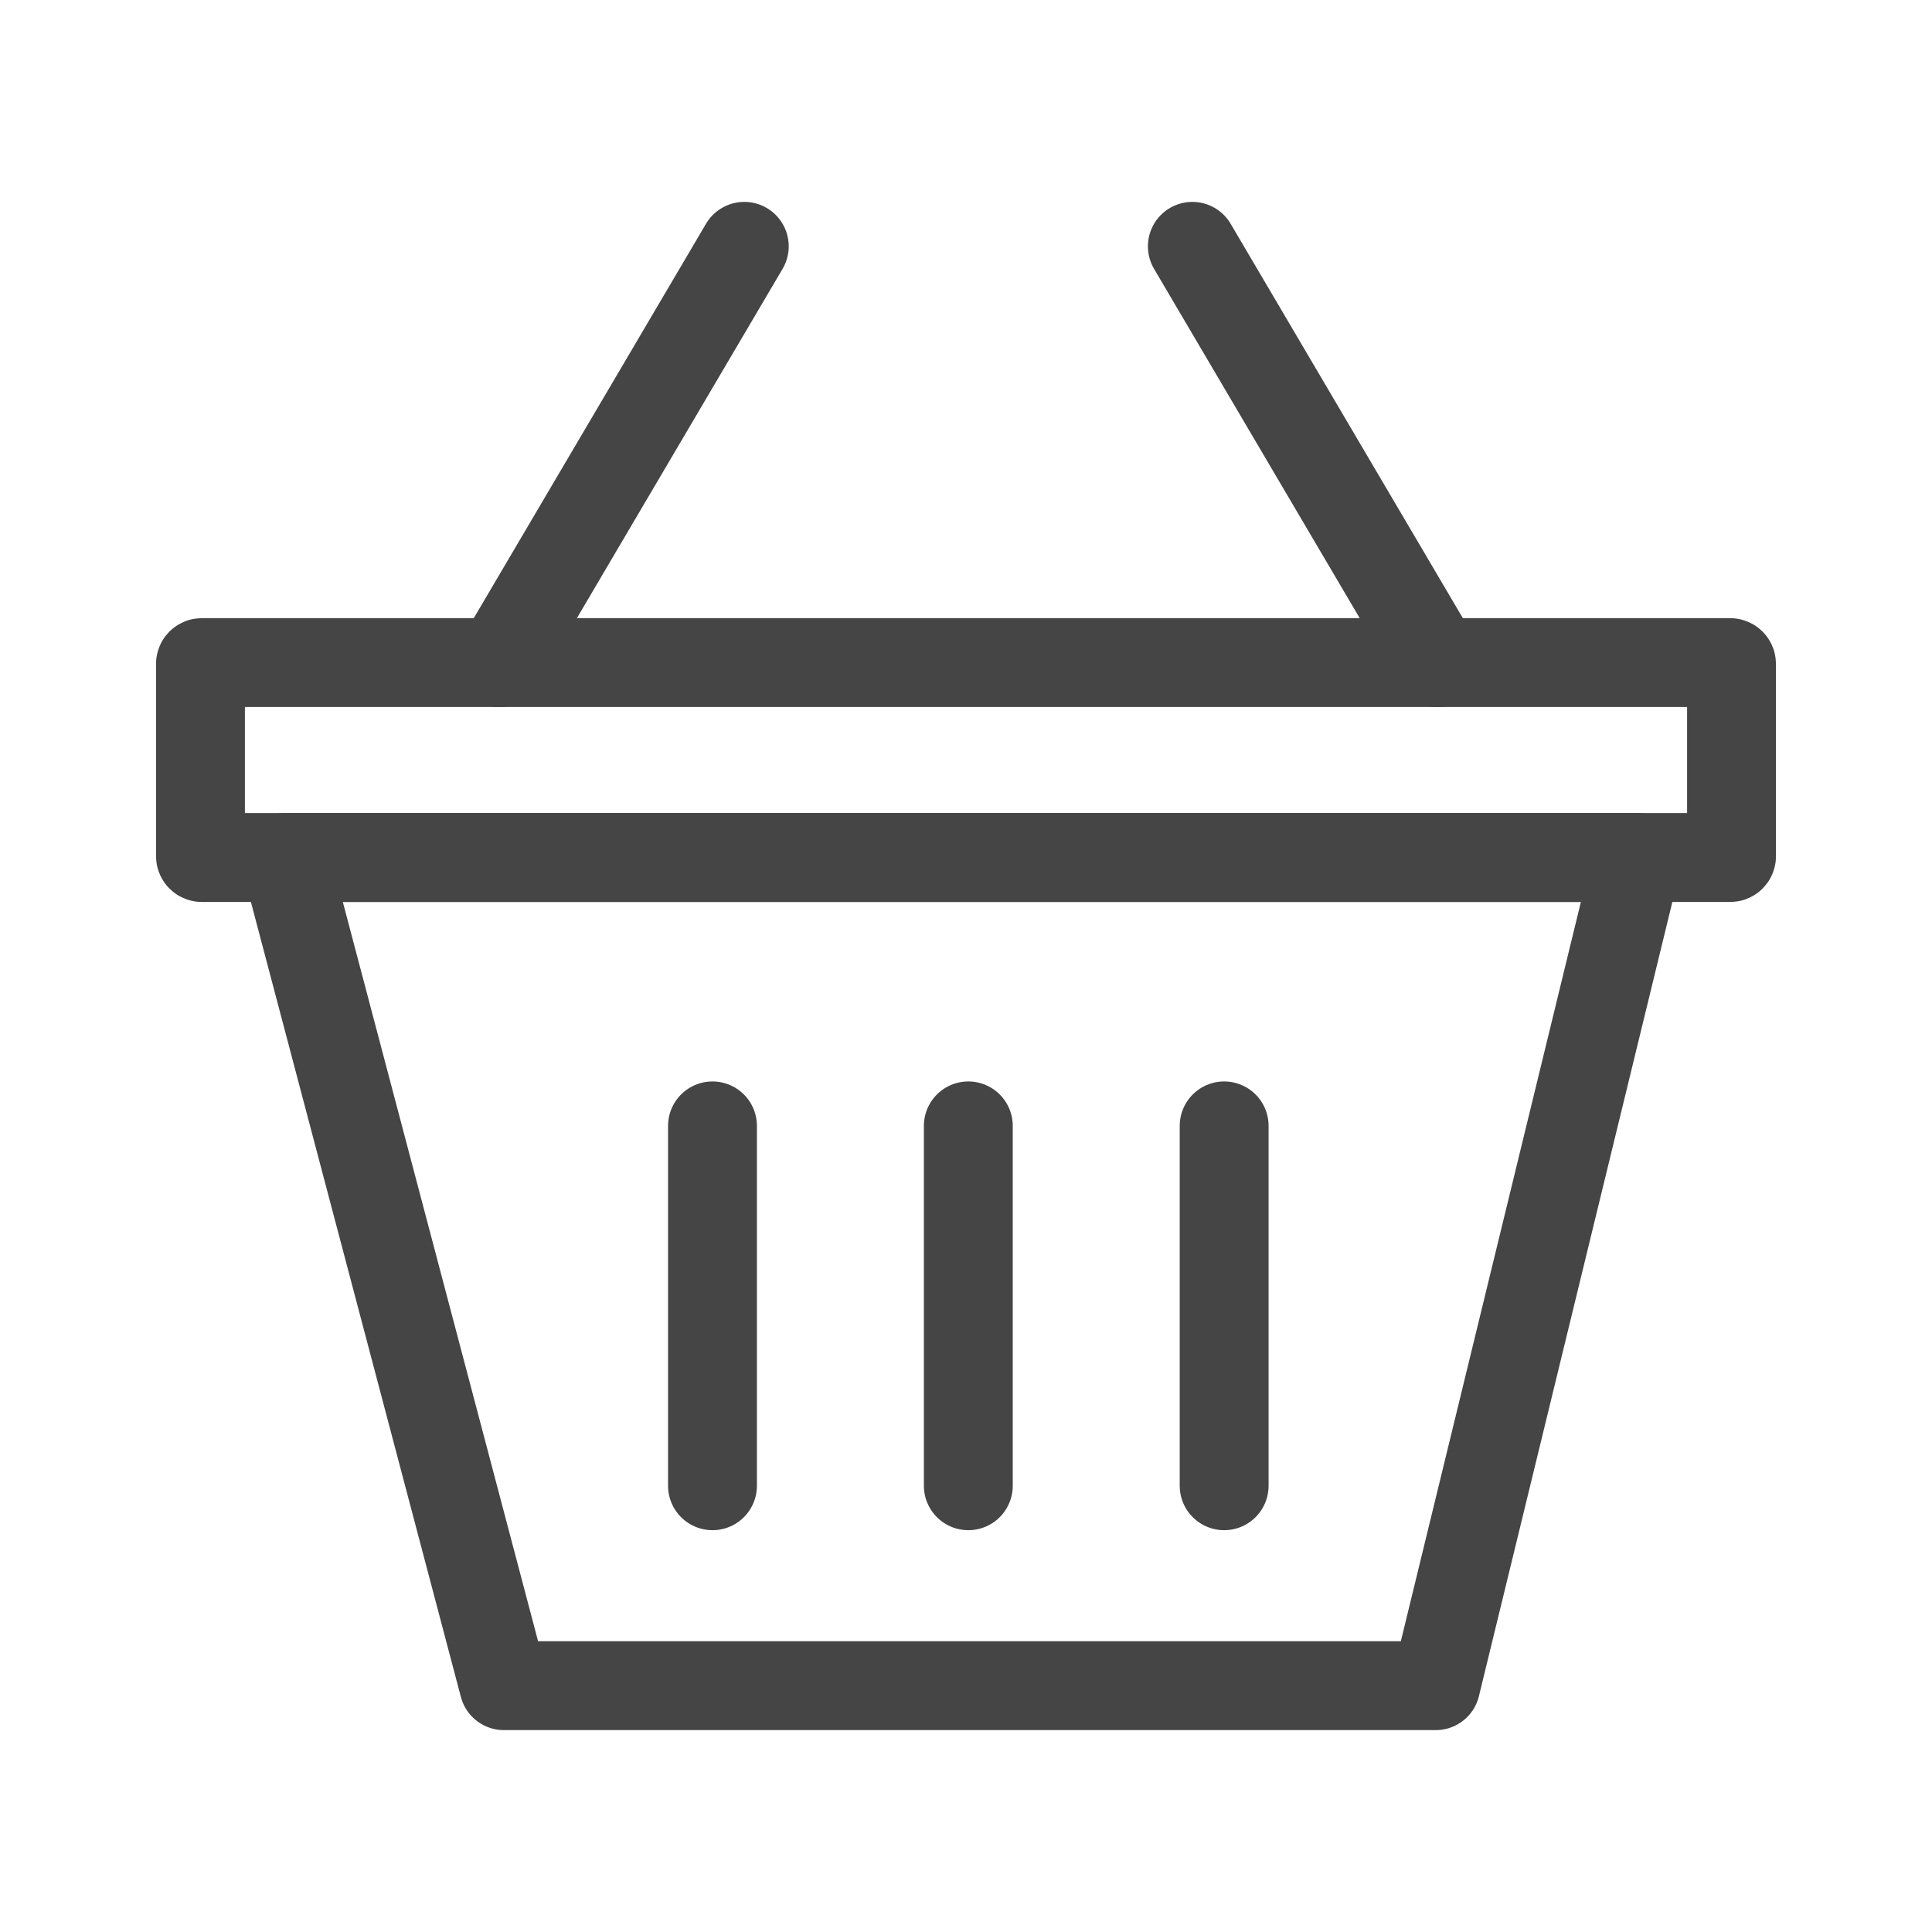
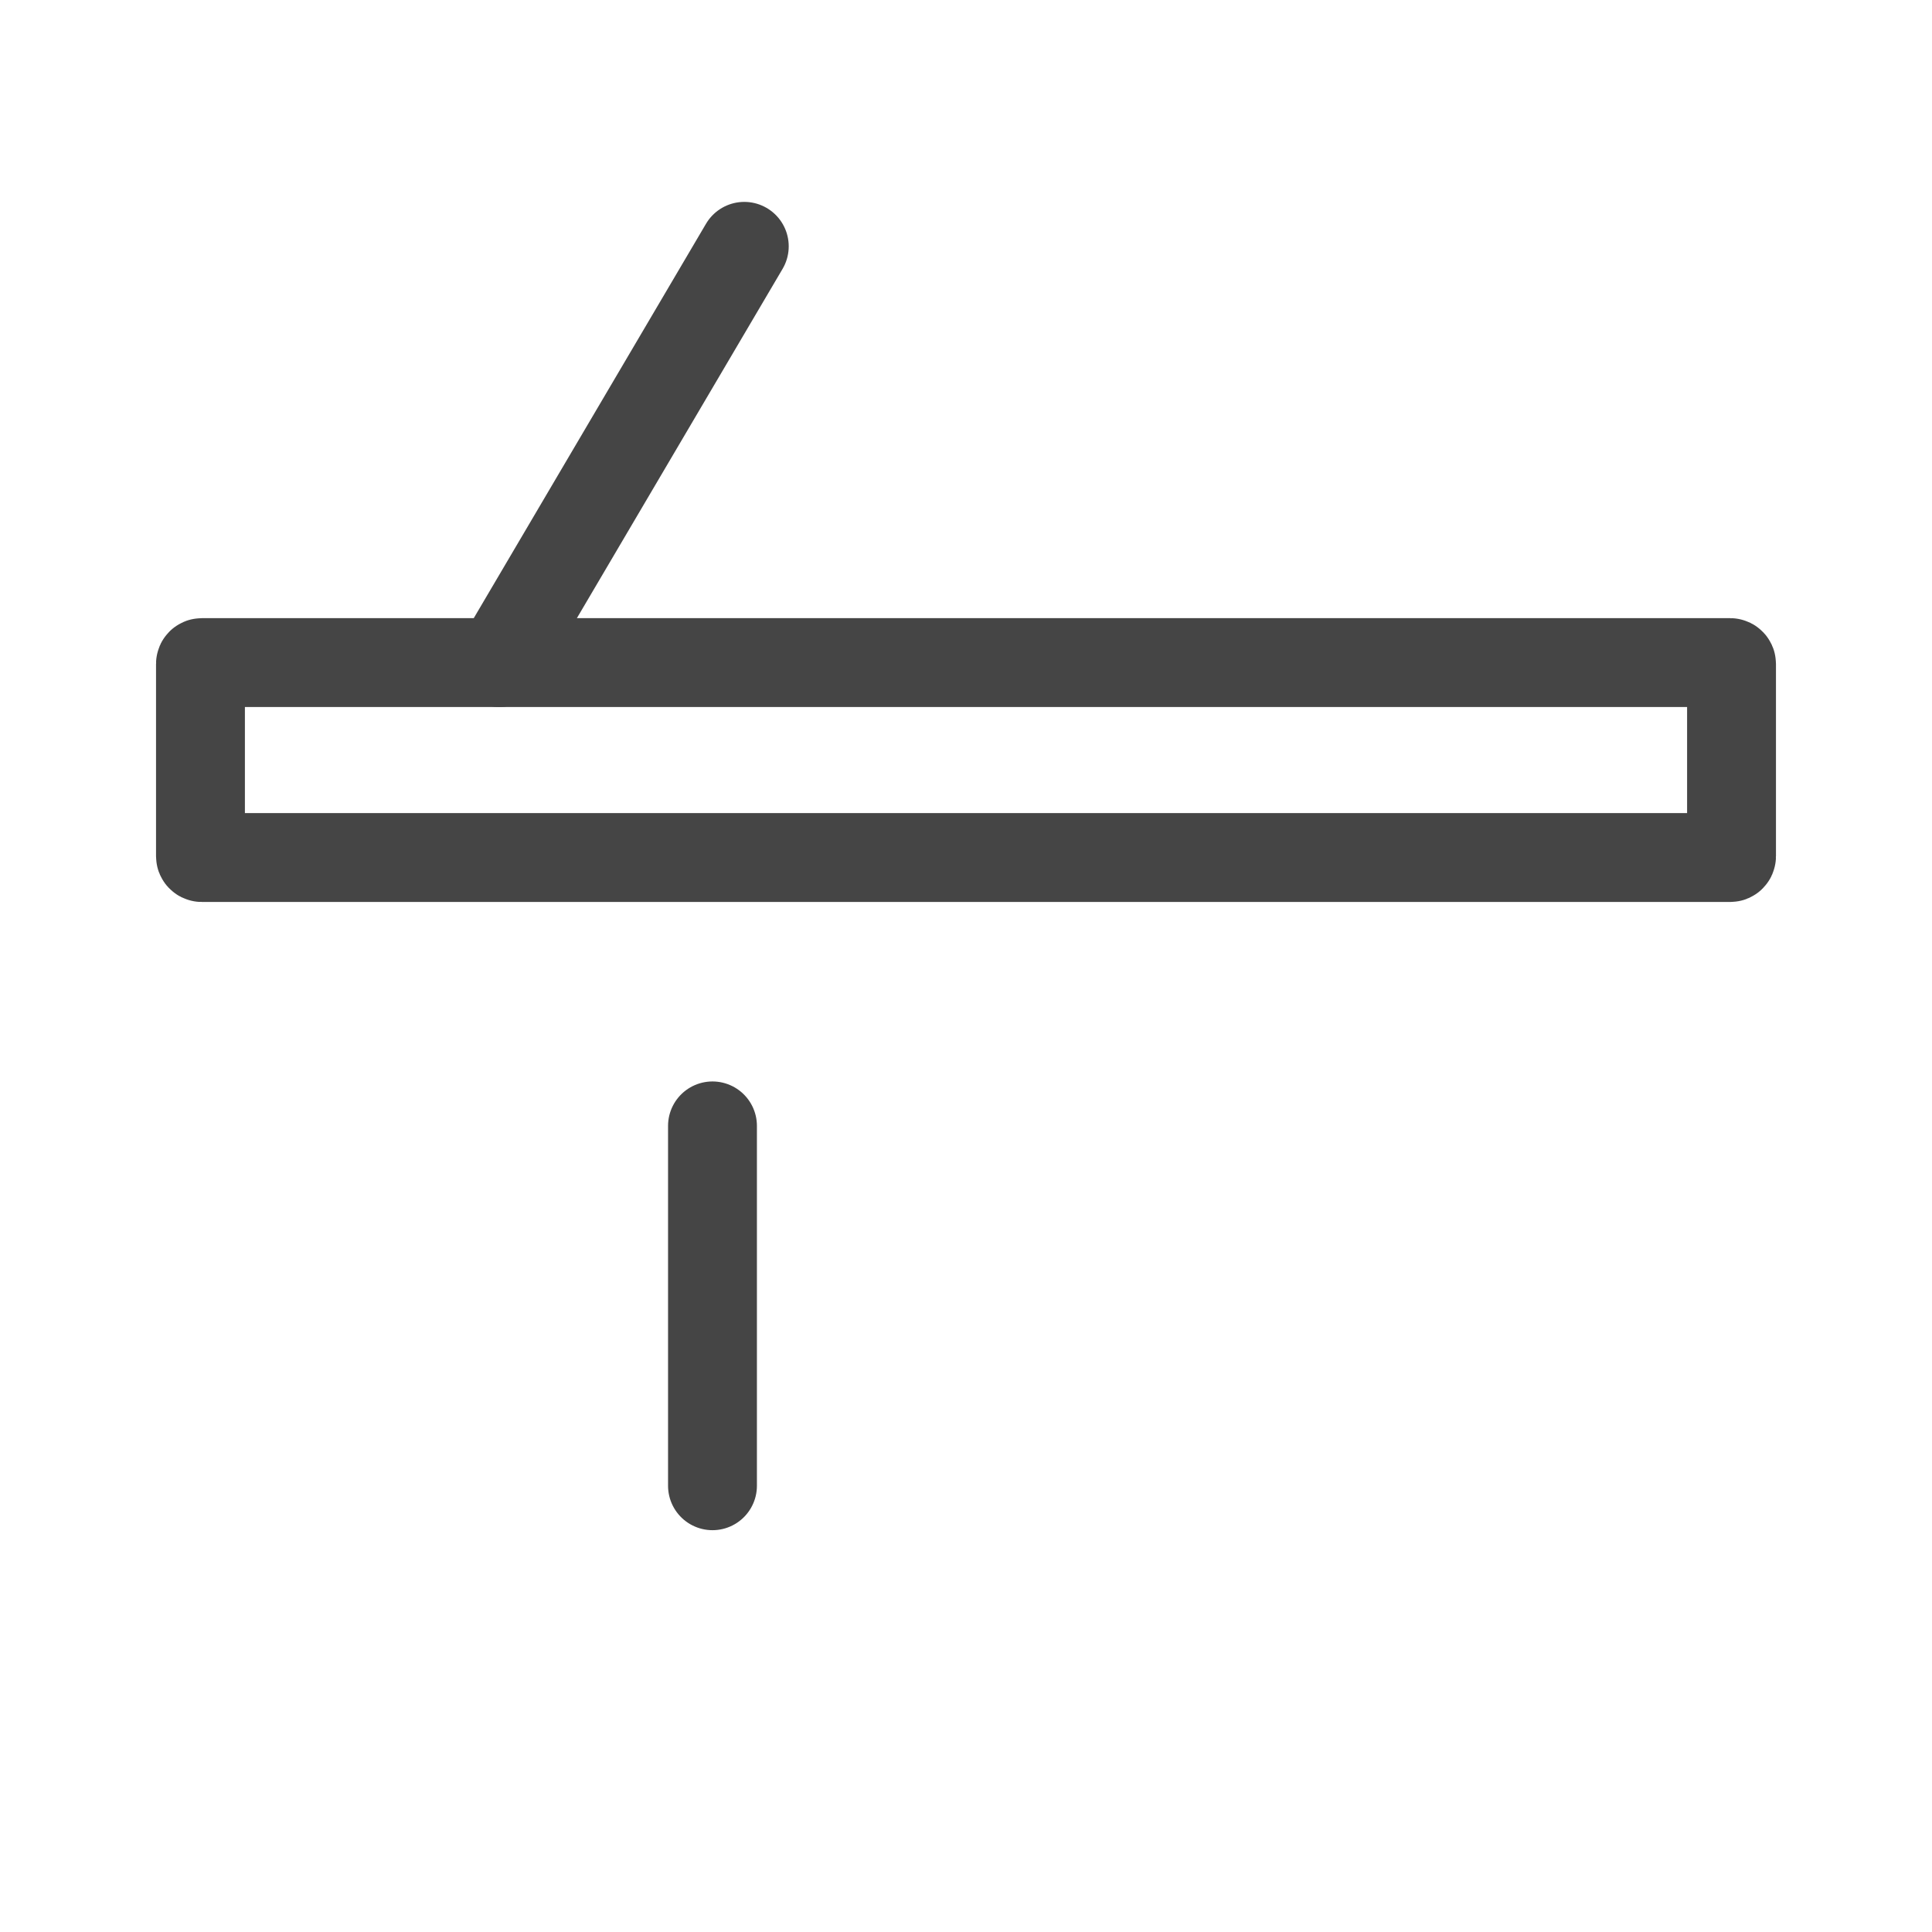
<svg xmlns="http://www.w3.org/2000/svg" id="Calque_1" data-name="Calque 1" viewBox="0 0 500 500">
  <defs>
    <style>      .cls-1, .cls-2 {        fill: none;        stroke: #454545;        stroke-linejoin: round;        stroke-width: 23px;      }      .cls-2 {        stroke-linecap: round;      }    </style>
  </defs>
  <rect class="cls-1" x="51.88" y="171.48" width="396.24" height="50.45" rx=".33" ry=".33" />
-   <polygon class="cls-1" points="73.79 221.92 130.4 436.25 371.57 436.25 423.77 221.92 73.79 221.92" />
  <line class="cls-2" x1="184.39" y1="291.38" x2="184.39" y2="384.51" />
-   <line class="cls-2" x1="250.6" y1="291.38" x2="250.6" y2="384.51" />
-   <line class="cls-2" x1="316.81" y1="291.38" x2="316.81" y2="384.51" />
  <line class="cls-2" x1="192.62" y1="63.75" x2="129.18" y2="171.48" />
-   <line class="cls-2" x1="308.58" y1="63.75" x2="372.01" y2="171.48" />
</svg>